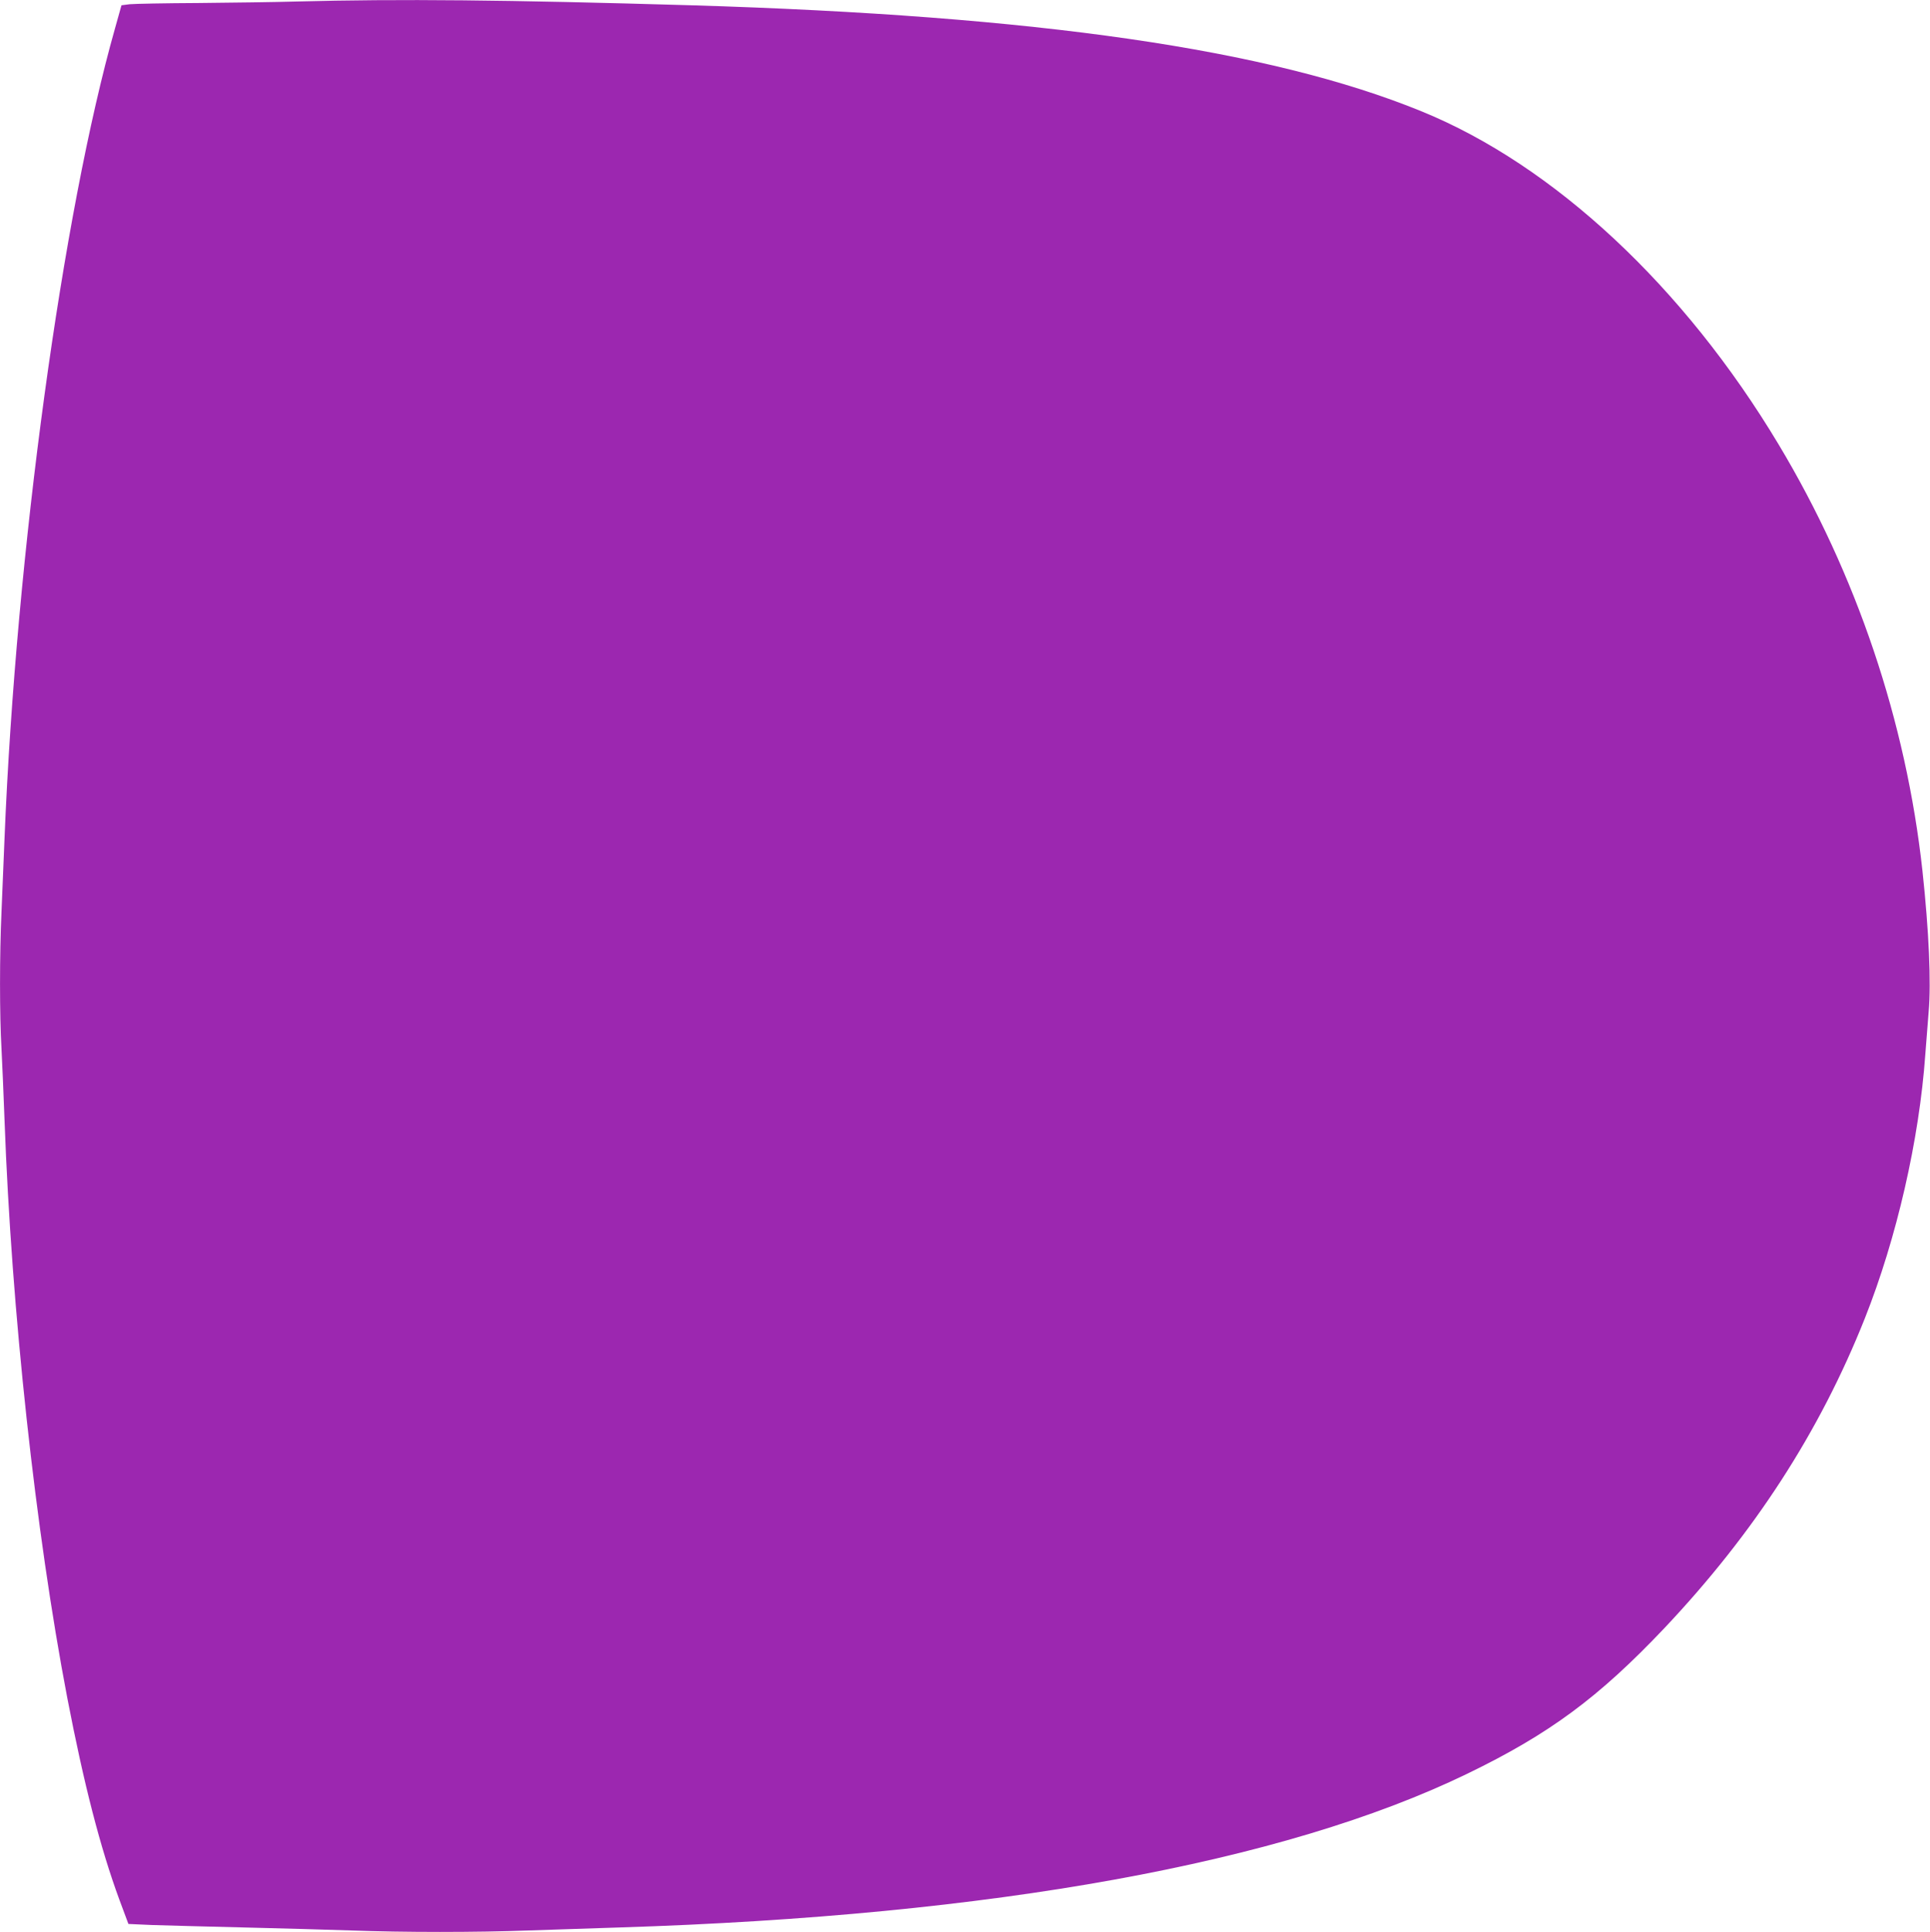
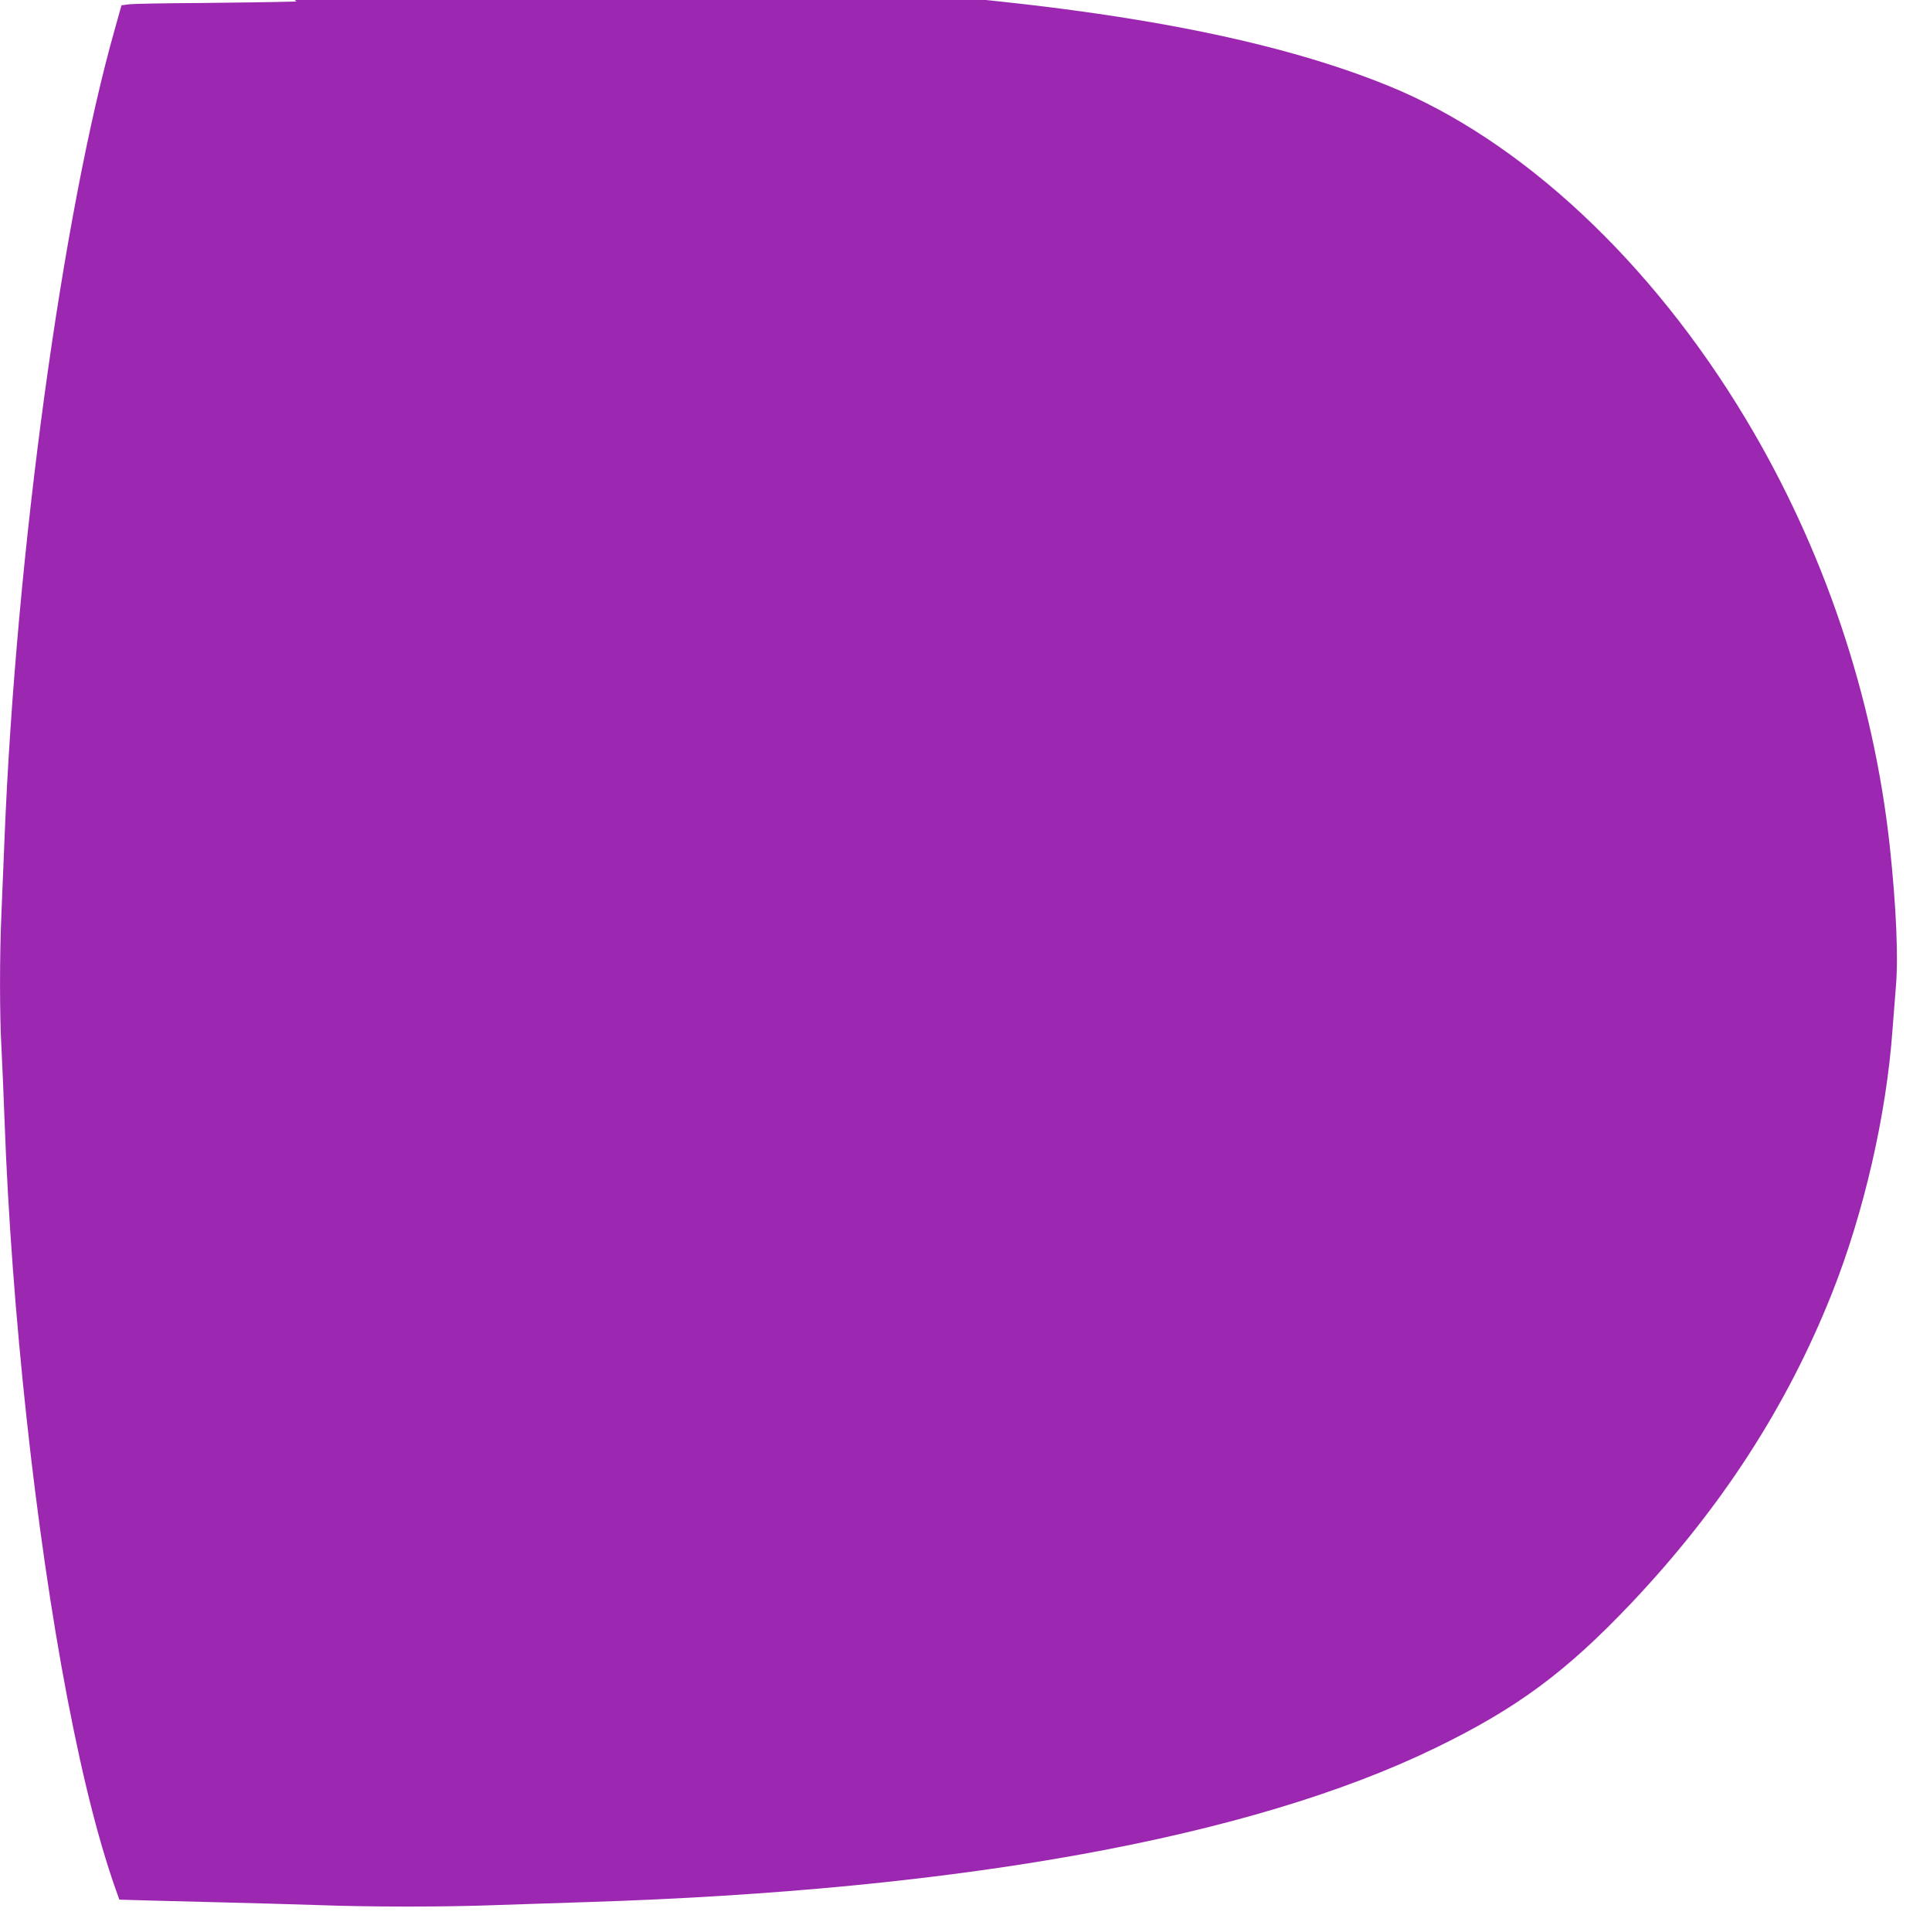
<svg xmlns="http://www.w3.org/2000/svg" version="1.0" width="1279pt" height="1280pt" viewBox="0 0 1279 1280" preserveAspectRatio="xMidYMid meet">
  <g transform="translate(0,1280) scale(0.1,-0.1)" fill="#9c27b0" stroke="none">
-     <path d="M1965 12790 c-137 -4 -430 -8 -650 -10 -220 -1 -425 -5 -455 -8 l-55 -7 -42 -150 c-349 -1230 -656 -3473 -733 -5370 -6 -143 -15 -361 -20 -485 -13 -288 -13 -686 0 -910 5 -96 14 -308 20 -470 46 -1265 205 -2728 416 -3830 110 -571 219 -994 345 -1336 l60 -161 157 -7 c86 -3 357 -10 602 -16 245 -6 567 -15 715 -20 346 -13 836 -13 1180 0 149 5 421 14 605 20 2468 78 4394 427 5615 1019 543 263 870 505 1304 963 596 631 1030 1301 1329 2053 211 531 361 1184 401 1750 6 83 16 209 22 281 17 195 2 535 -41 934 -108 988 -437 1965 -953 2825 -627 1046 -1489 1850 -2368 2208 -1007 411 -2542 633 -4839 702 -1224 36 -1935 43 -2615 25z" />
+     <path d="M1965 12790 c-137 -4 -430 -8 -650 -10 -220 -1 -425 -5 -455 -8 l-55 -7 -42 -150 c-349 -1230 -656 -3473 -733 -5370 -6 -143 -15 -361 -20 -485 -13 -288 -13 -686 0 -910 5 -96 14 -308 20 -470 46 -1265 205 -2728 416 -3830 110 -571 219 -994 345 -1336 c86 -3 357 -10 602 -16 245 -6 567 -15 715 -20 346 -13 836 -13 1180 0 149 5 421 14 605 20 2468 78 4394 427 5615 1019 543 263 870 505 1304 963 596 631 1030 1301 1329 2053 211 531 361 1184 401 1750 6 83 16 209 22 281 17 195 2 535 -41 934 -108 988 -437 1965 -953 2825 -627 1046 -1489 1850 -2368 2208 -1007 411 -2542 633 -4839 702 -1224 36 -1935 43 -2615 25z" />
  </g>
</svg>